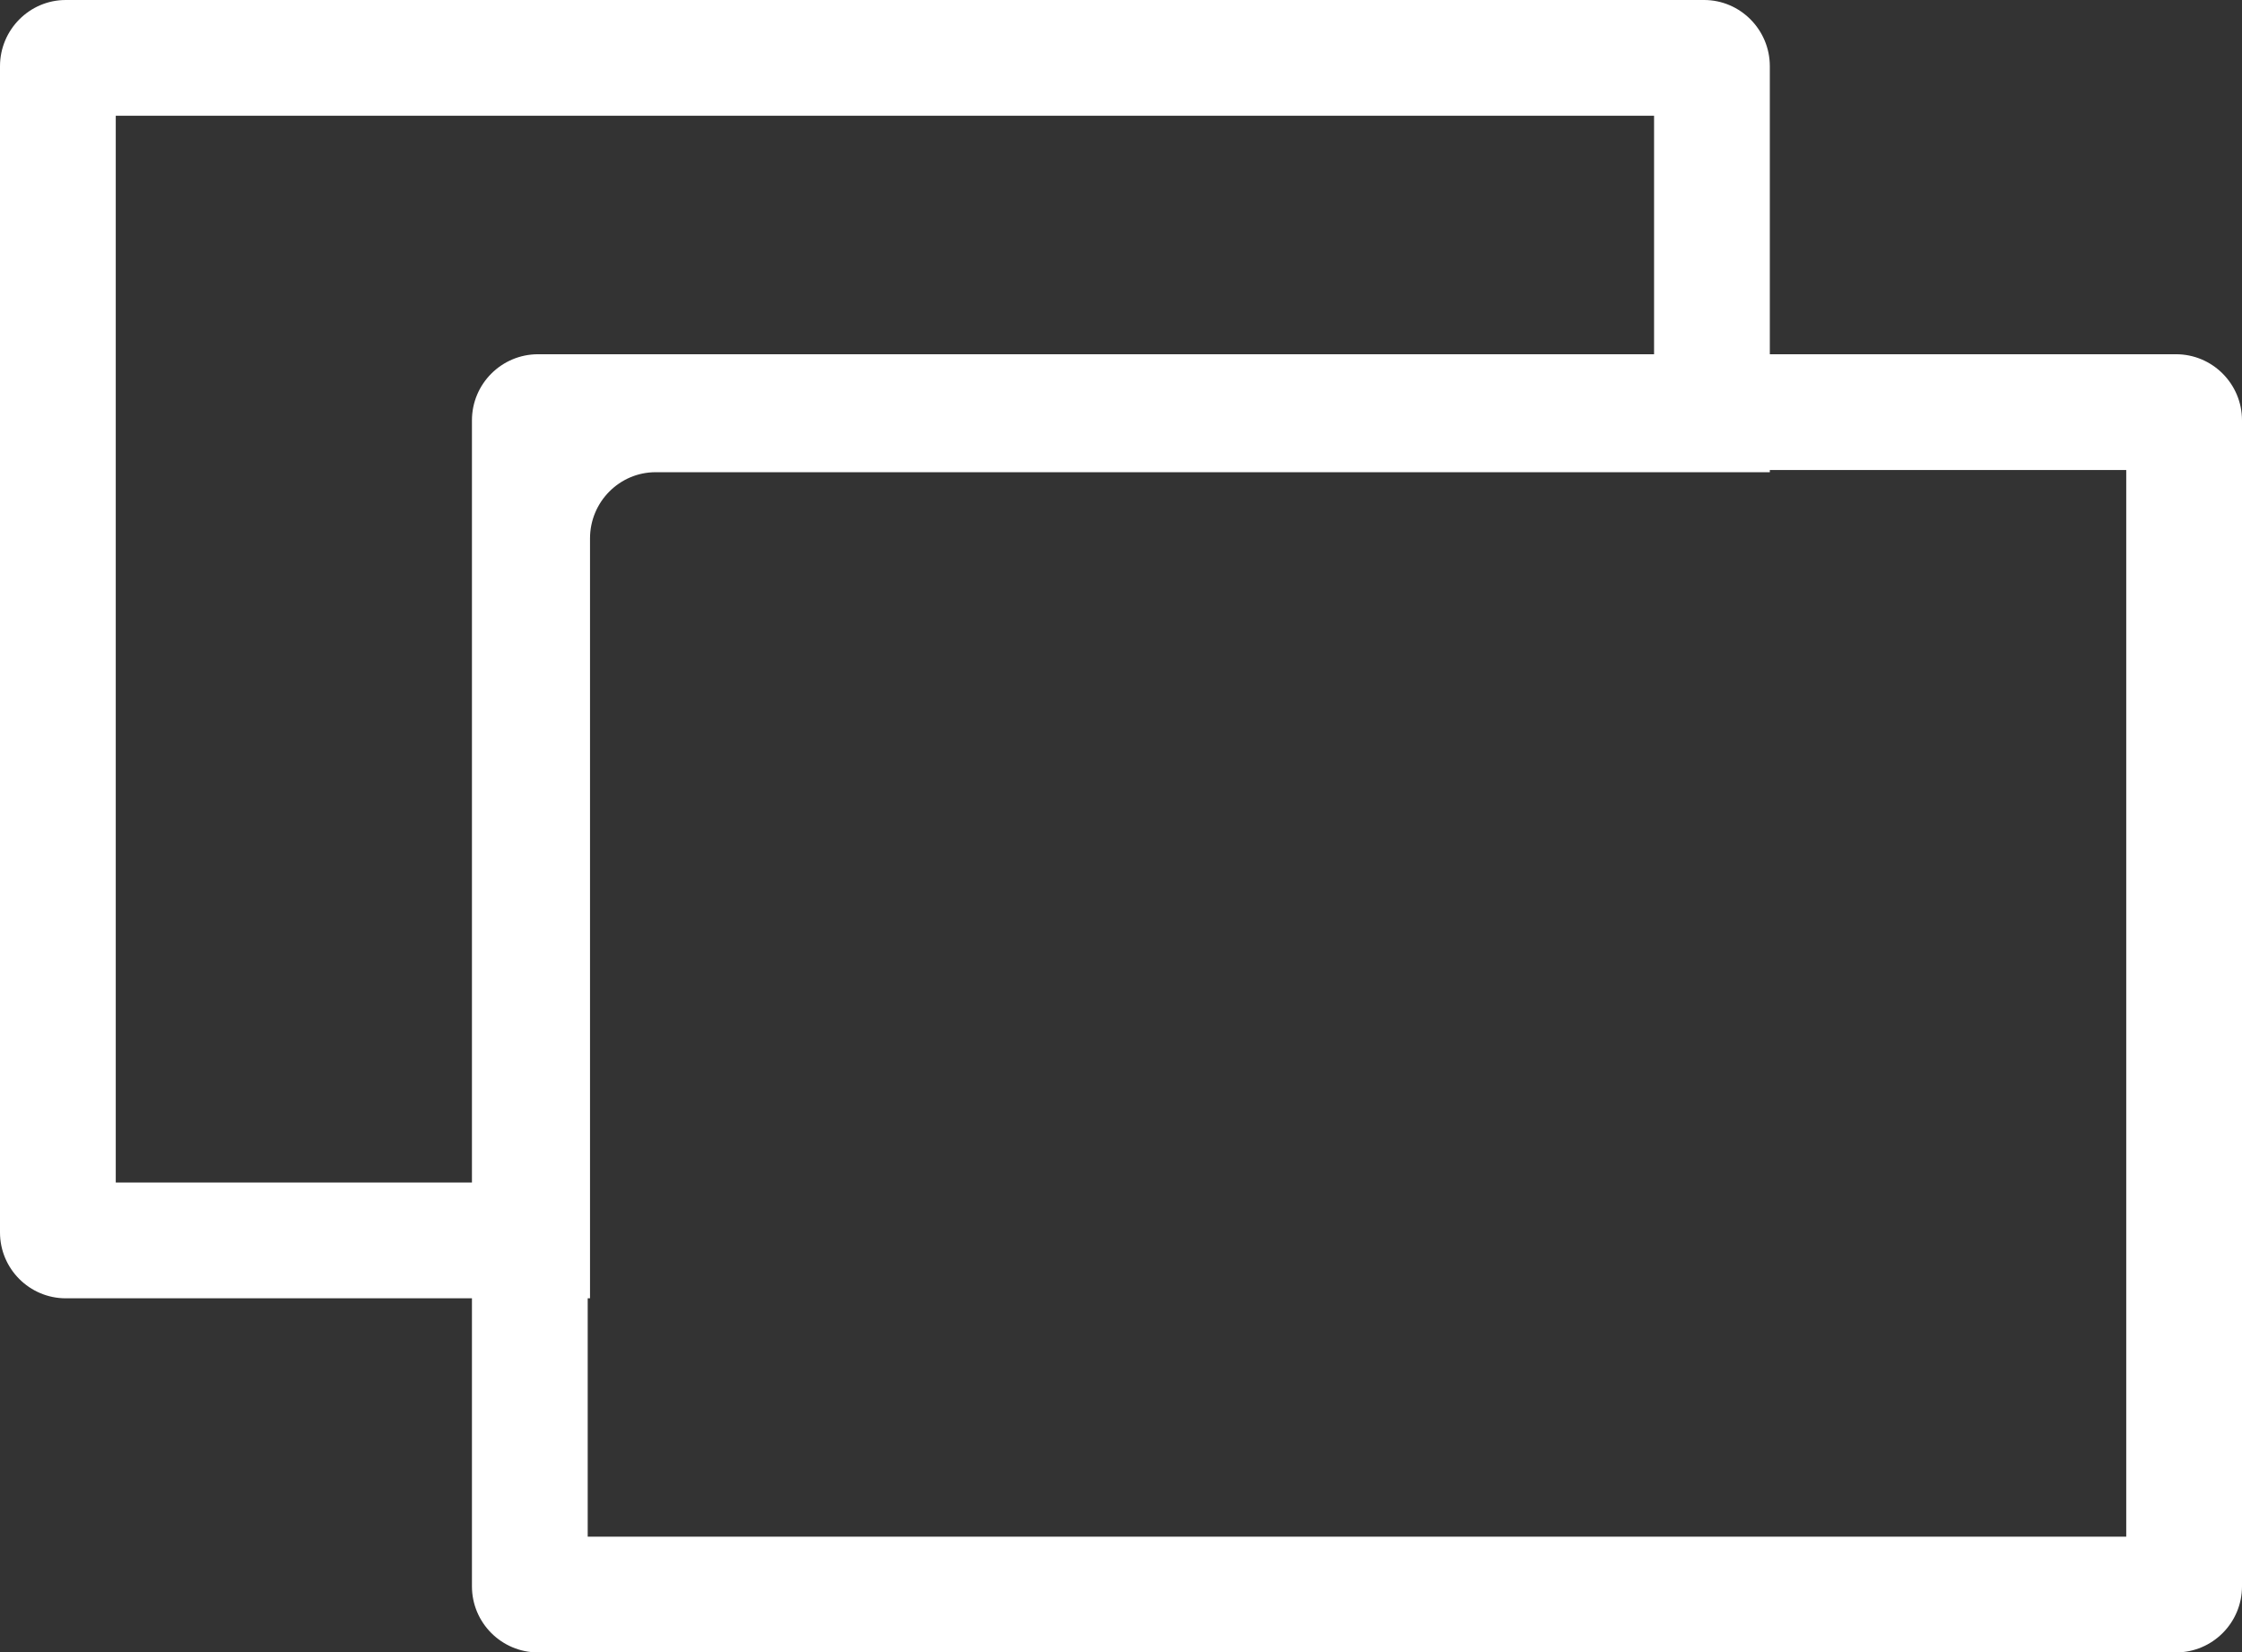
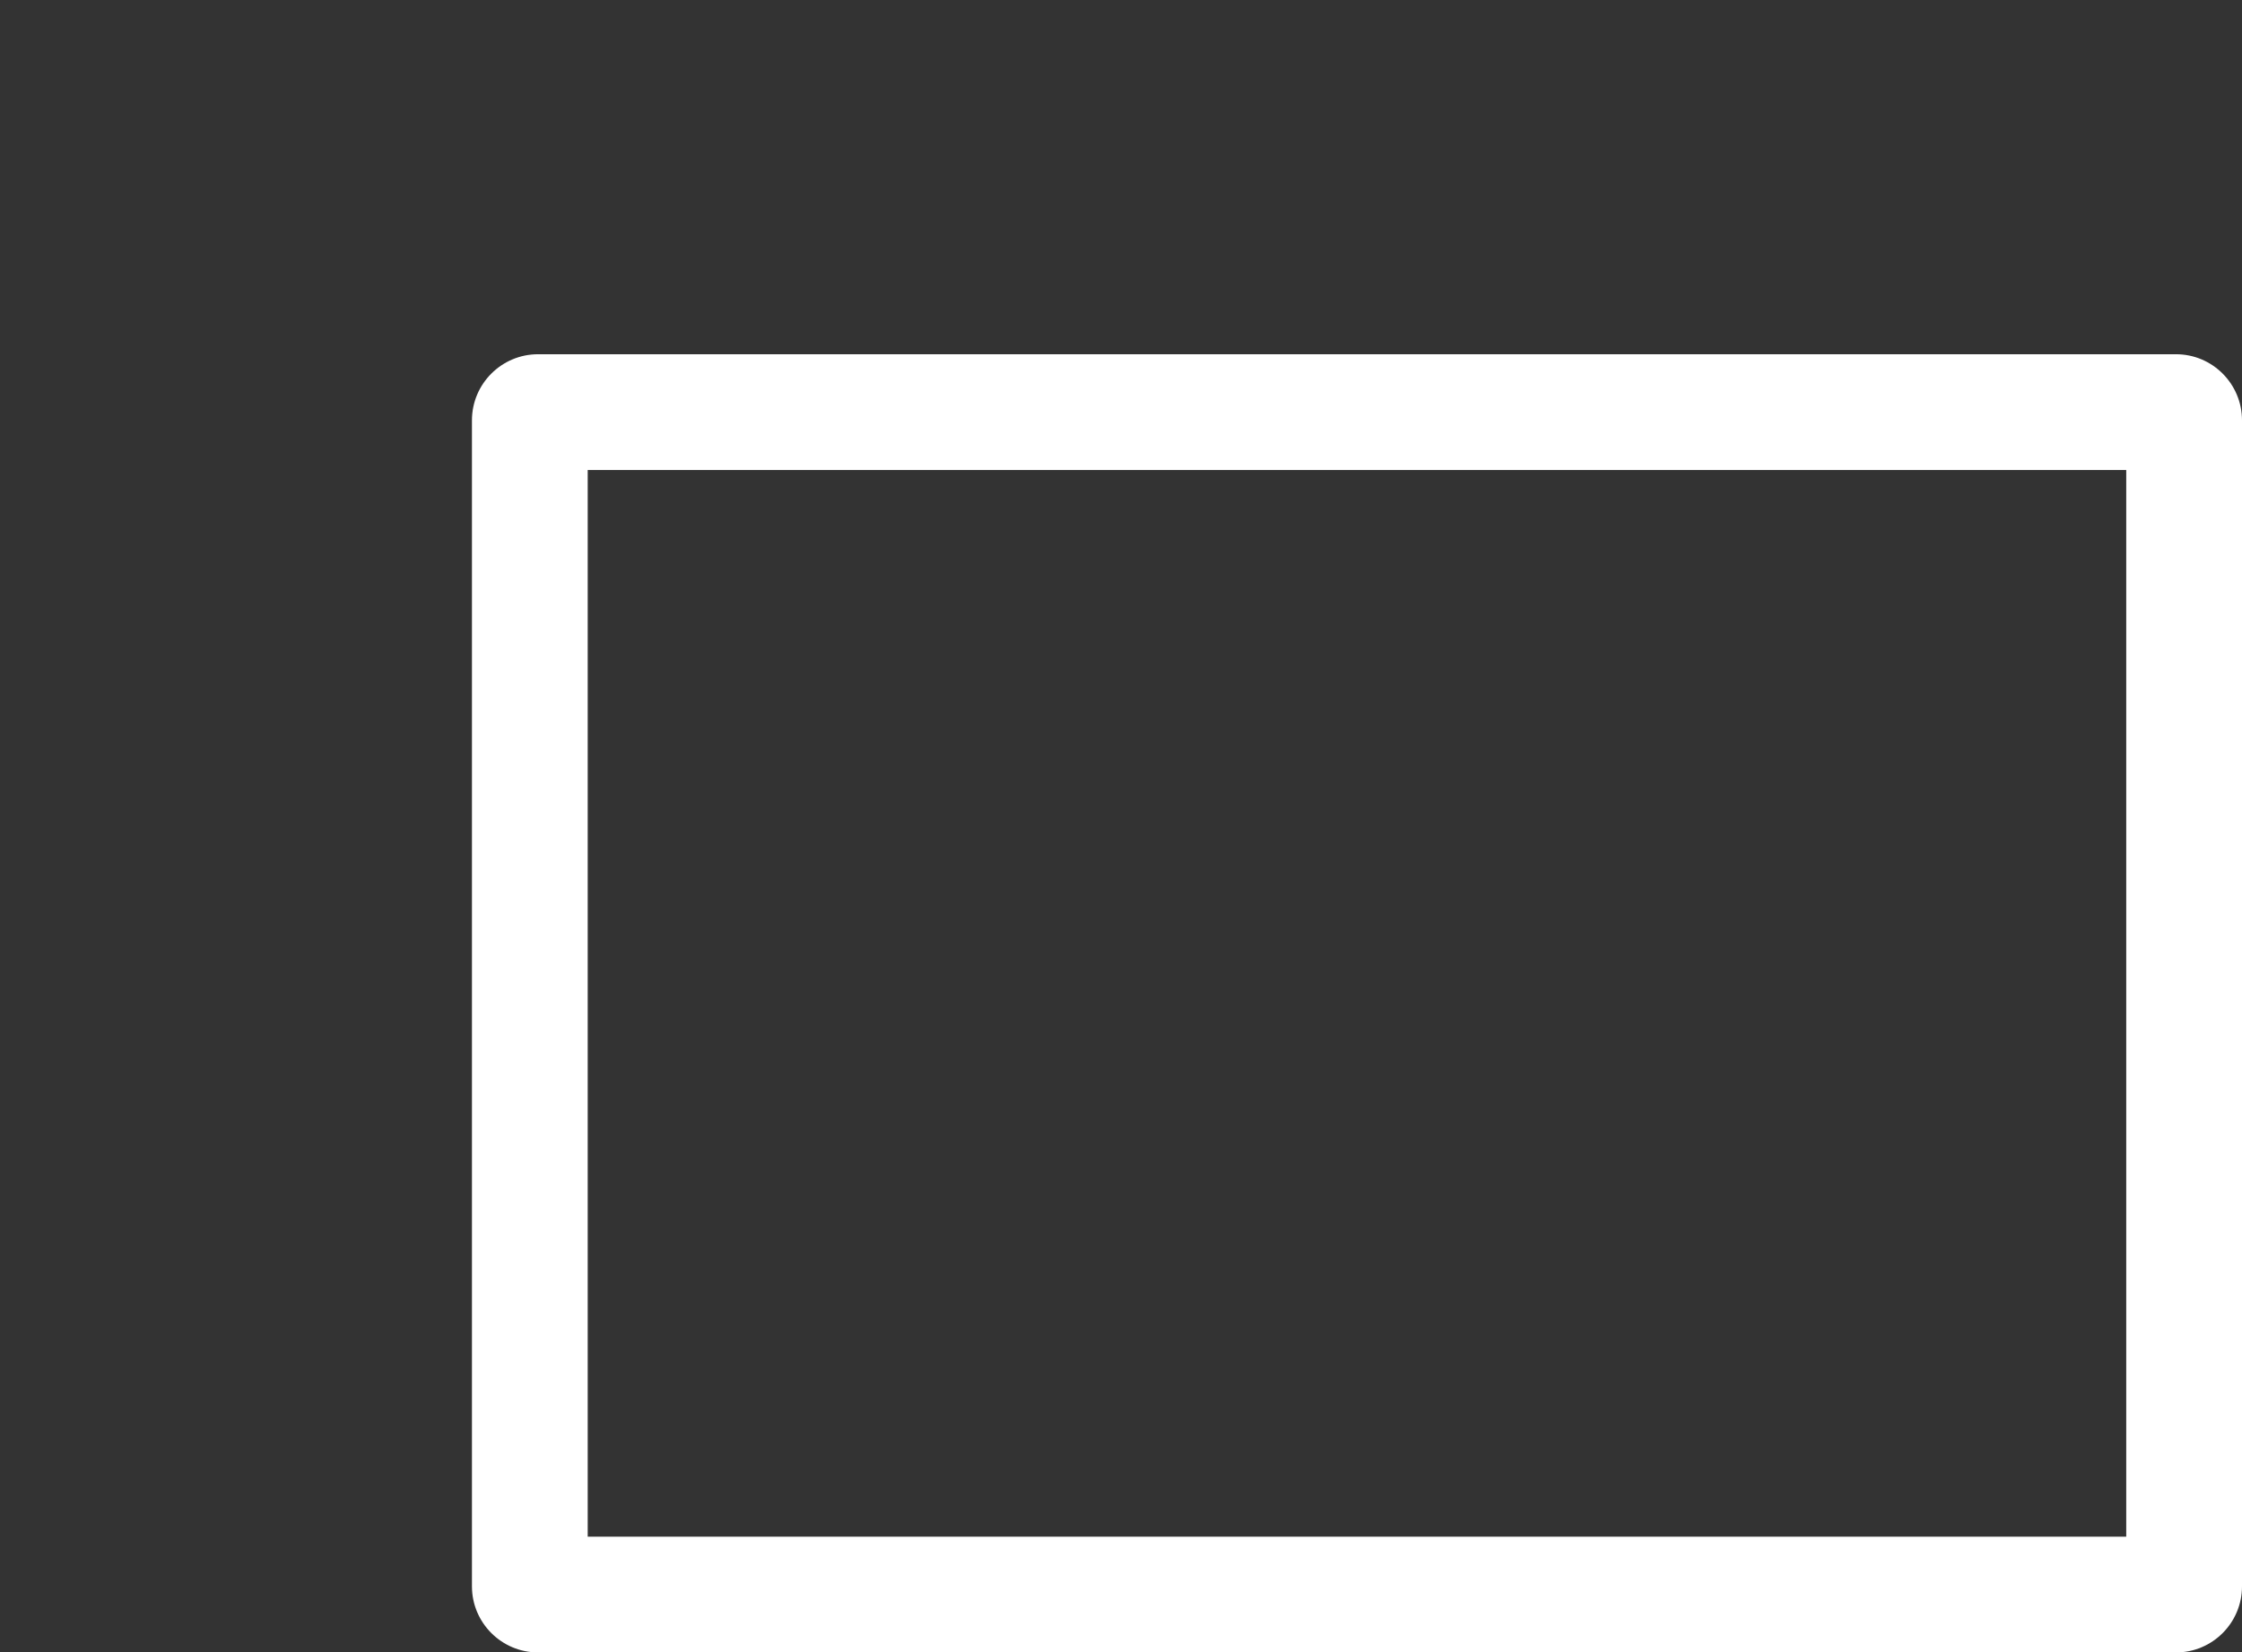
<svg xmlns="http://www.w3.org/2000/svg" width="19.368" height="14.274" viewBox="0 0 19.368 14.274">
  <rect x="0" y="0" width="19.368" height="14.274" fill="#333333" stroke="none" />
  <g id="other-link" transform="translate(13592.368 101.137)">
    <g id="パス_4677" data-name="パス 4677" transform="translate(-13588.291 -98.077)" fill="none">
-       <path d="M.571,0h14.15a.571.571,0,0,1,.571.571V10.643a.571.571,0,0,1-.571.571H.571A.571.571,0,0,1,0,10.643V.571A.571.571,0,0,1,.571,0Z" stroke="none" />
      <path d="M 1 1 L 1 10.214 L 14.291 10.214 L 14.291 1 L 1 1 M 0.571 1.9073486328125e-06 L 14.721 1.9073486328125e-06 C 15.036 1.9073486328125e-06 15.291 0.256 15.291 0.571 L 15.291 10.643 C 15.291 10.958 15.036 11.214 14.721 11.214 L 0.571 11.214 C 0.256 11.214 -9.5367431640625e-07 10.958 -9.5367431640625e-07 10.643 L -9.5367431640625e-07 0.571 C -9.5367431640625e-07 0.256 0.256 1.9073486328125e-06 0.571 1.9073486328125e-06 Z" stroke="none" fill="#fff" />
    </g>
    <g id="パス_4678" data-name="パス 4678" transform="translate(-27631.369 1147.865)" fill="none">
-       <path d="M14044.1-1237.787h-4.528a.569.569,0,0,1-.568-.568v-10.074a.571.571,0,0,1,.568-.572h14.152a.571.571,0,0,1,.568.572v3.507h-9.625a.57.57,0,0,0-.567.572v6.563Z" stroke="none" />
-       <path d="M 14043.098 -1238.787 L 14043.098 -1244.351 C 14043.098 -1245.218 14043.801 -1245.923 14044.665 -1245.923 L 14053.29 -1245.923 L 14053.29 -1248.002 L 14040.001 -1248.002 L 14040.001 -1238.787 L 14043.098 -1238.787 M 14044.098 -1237.787 L 14039.569 -1237.787 C 14039.256 -1237.787 14039.001 -1238.042 14039.001 -1238.356 L 14039.001 -1248.43 C 14039.001 -1248.745 14039.256 -1249.002 14039.569 -1249.002 L 14053.722 -1249.002 C 14054.035 -1249.002 14054.29 -1248.745 14054.29 -1248.43 L 14054.29 -1244.923 L 14044.665 -1244.923 C 14044.353 -1244.923 14044.098 -1244.667 14044.098 -1244.351 L 14044.098 -1237.787 Z" stroke="none" fill="#fff" />
-     </g>
+       </g>
  </g>
</svg>